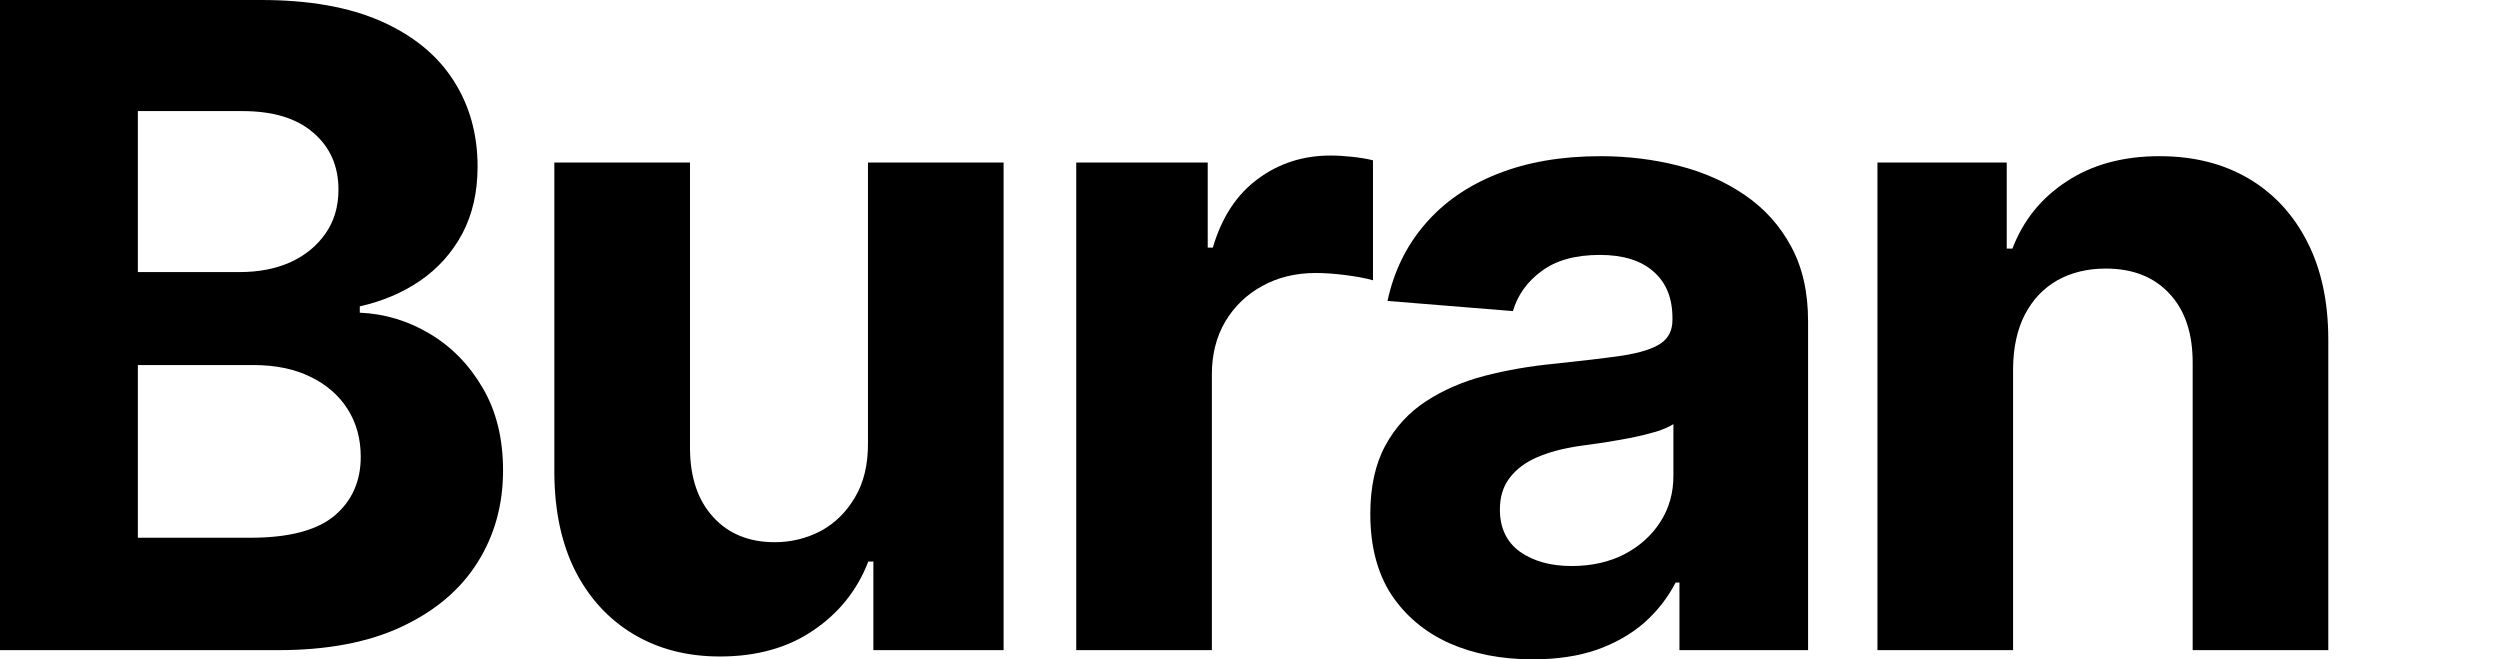
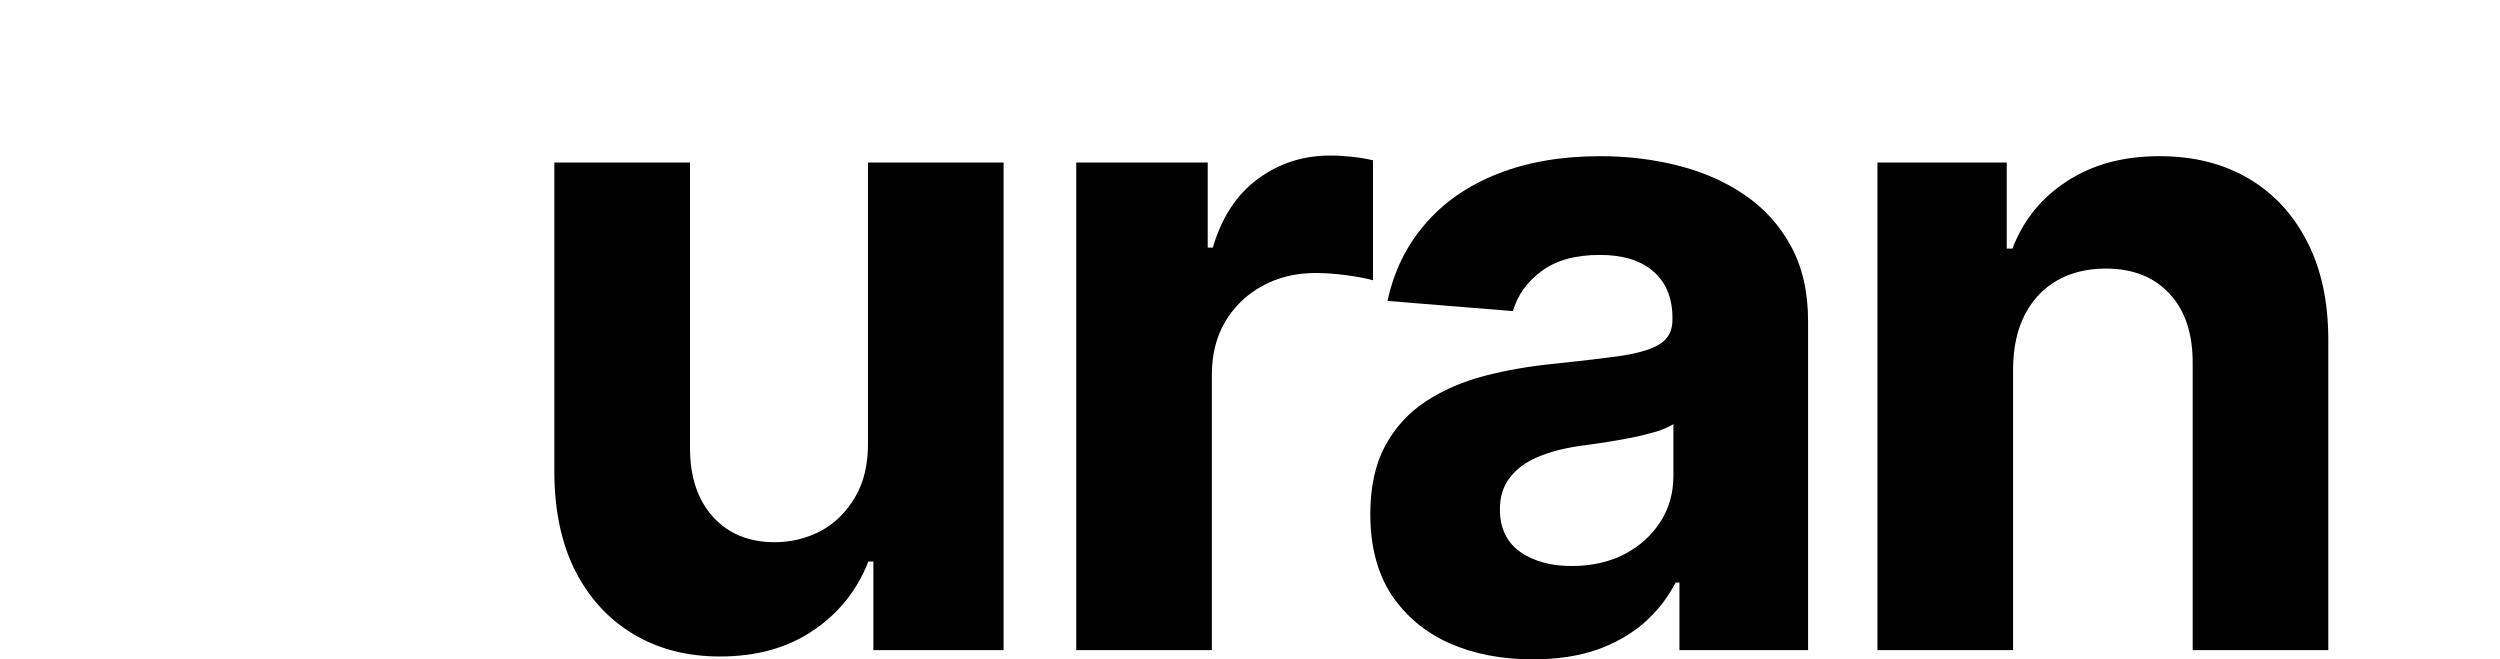
<svg xmlns="http://www.w3.org/2000/svg" width="91" height="24" viewBox="0 0 91 24" fill="none">
-   <path d="M0 23.665V0H9.503C11.249 0 12.706 0.258 13.873 0.774C15.039 1.29 15.916 2.007 16.503 2.923C17.091 3.832 17.384 4.88 17.384 6.066C17.384 6.991 17.199 7.804 16.828 8.505C16.457 9.198 15.947 9.768 15.298 10.215C14.657 10.654 13.923 10.966 13.096 11.151V11.382C14 11.42 14.846 11.675 15.634 12.144C16.43 12.614 17.075 13.273 17.57 14.12C18.064 14.96 18.311 15.961 18.311 17.125C18.311 18.38 17.998 19.501 17.373 20.487C16.755 21.466 15.839 22.24 14.626 22.81C13.413 23.38 11.918 23.665 10.141 23.665H0ZM5.018 19.574H9.109C10.508 19.574 11.528 19.309 12.169 18.777C12.81 18.238 13.131 17.521 13.131 16.628C13.131 15.973 12.973 15.395 12.656 14.895C12.339 14.394 11.887 14.001 11.3 13.716C10.72 13.431 10.029 13.288 9.225 13.288H5.018V19.574ZM5.018 9.903H8.738C9.426 9.903 10.037 9.783 10.57 9.545C11.11 9.298 11.535 8.951 11.844 8.505C12.161 8.058 12.32 7.522 12.32 6.898C12.32 6.043 12.014 5.354 11.404 4.83C10.801 4.306 9.944 4.044 8.831 4.044H5.018V9.903Z" fill="black" />
  <path d="M31.594 16.108V5.916H36.531V23.665H31.791V20.441H31.606C31.204 21.481 30.536 22.317 29.601 22.948C28.674 23.58 27.542 23.896 26.205 23.896C25.015 23.896 23.968 23.626 23.064 23.087C22.16 22.548 21.453 21.781 20.943 20.788C20.441 19.794 20.186 18.604 20.178 17.217V5.916H25.116V16.339C25.123 17.387 25.405 18.215 25.962 18.823C26.518 19.432 27.264 19.736 28.198 19.736C28.793 19.736 29.35 19.601 29.867 19.332C30.385 19.054 30.802 18.646 31.119 18.107C31.443 17.568 31.602 16.901 31.594 16.108Z" fill="black" />
  <path d="M39.175 23.665V5.916H43.961V9.013H44.147C44.471 7.911 45.016 7.079 45.781 6.517C46.546 5.947 47.426 5.662 48.423 5.662C48.67 5.662 48.937 5.677 49.223 5.708C49.509 5.739 49.76 5.781 49.976 5.835V10.203C49.744 10.134 49.424 10.072 49.014 10.018C48.605 9.964 48.23 9.937 47.89 9.937C47.164 9.937 46.515 10.095 45.943 10.411C45.379 10.719 44.931 11.151 44.599 11.705C44.274 12.26 44.112 12.899 44.112 13.623V23.665H39.175Z" fill="black" />
  <path d="M55.79 24C54.654 24 53.642 23.804 52.753 23.411C51.865 23.01 51.162 22.421 50.644 21.643C50.134 20.857 49.879 19.879 49.879 18.708C49.879 17.722 50.061 16.894 50.424 16.223C50.787 15.553 51.281 15.014 51.907 14.606C52.533 14.197 53.244 13.889 54.04 13.681C54.843 13.473 55.685 13.327 56.566 13.242C57.601 13.134 58.436 13.034 59.069 12.942C59.703 12.842 60.163 12.695 60.449 12.503C60.734 12.31 60.877 12.025 60.877 11.648V11.578C60.877 10.846 60.646 10.28 60.182 9.88C59.726 9.479 59.077 9.279 58.235 9.279C57.346 9.279 56.639 9.475 56.114 9.868C55.589 10.253 55.241 10.739 55.071 11.324L50.505 10.954C50.737 9.876 51.193 8.944 51.872 8.158C52.552 7.364 53.429 6.756 54.503 6.332C55.585 5.901 56.837 5.685 58.258 5.685C59.247 5.685 60.194 5.801 61.098 6.032C62.009 6.263 62.817 6.621 63.52 7.106C64.231 7.592 64.791 8.216 65.2 8.978C65.61 9.733 65.814 10.638 65.814 11.694V23.665H61.132V21.204H60.993C60.707 21.758 60.325 22.247 59.846 22.671C59.367 23.087 58.791 23.415 58.119 23.653C57.447 23.884 56.67 24 55.79 24ZM57.203 20.603C57.93 20.603 58.571 20.46 59.127 20.175C59.684 19.883 60.12 19.49 60.437 18.997C60.754 18.504 60.912 17.945 60.912 17.321V15.438C60.758 15.538 60.545 15.63 60.275 15.715C60.012 15.792 59.715 15.865 59.382 15.934C59.05 15.996 58.718 16.054 58.386 16.108C58.053 16.154 57.752 16.196 57.482 16.235C56.902 16.32 56.396 16.454 55.964 16.639C55.531 16.824 55.195 17.075 54.955 17.39C54.716 17.699 54.596 18.084 54.596 18.546C54.596 19.216 54.839 19.729 55.326 20.083C55.821 20.43 56.446 20.603 57.203 20.603Z" fill="black" />
  <path d="M73.276 13.404V23.665H68.339V5.916H73.045V9.048H73.253C73.647 8.015 74.308 7.199 75.235 6.598C76.162 5.989 77.286 5.685 78.608 5.685C79.844 5.685 80.922 5.955 81.841 6.494C82.76 7.033 83.475 7.804 83.985 8.805C84.495 9.799 84.75 10.985 84.75 12.364V23.665H79.813V13.242C79.821 12.156 79.543 11.309 78.978 10.7C78.414 10.084 77.638 9.776 76.649 9.776C75.984 9.776 75.397 9.918 74.887 10.203C74.385 10.488 73.991 10.904 73.705 11.451C73.427 11.99 73.284 12.641 73.276 13.404Z" fill="black" />
</svg>